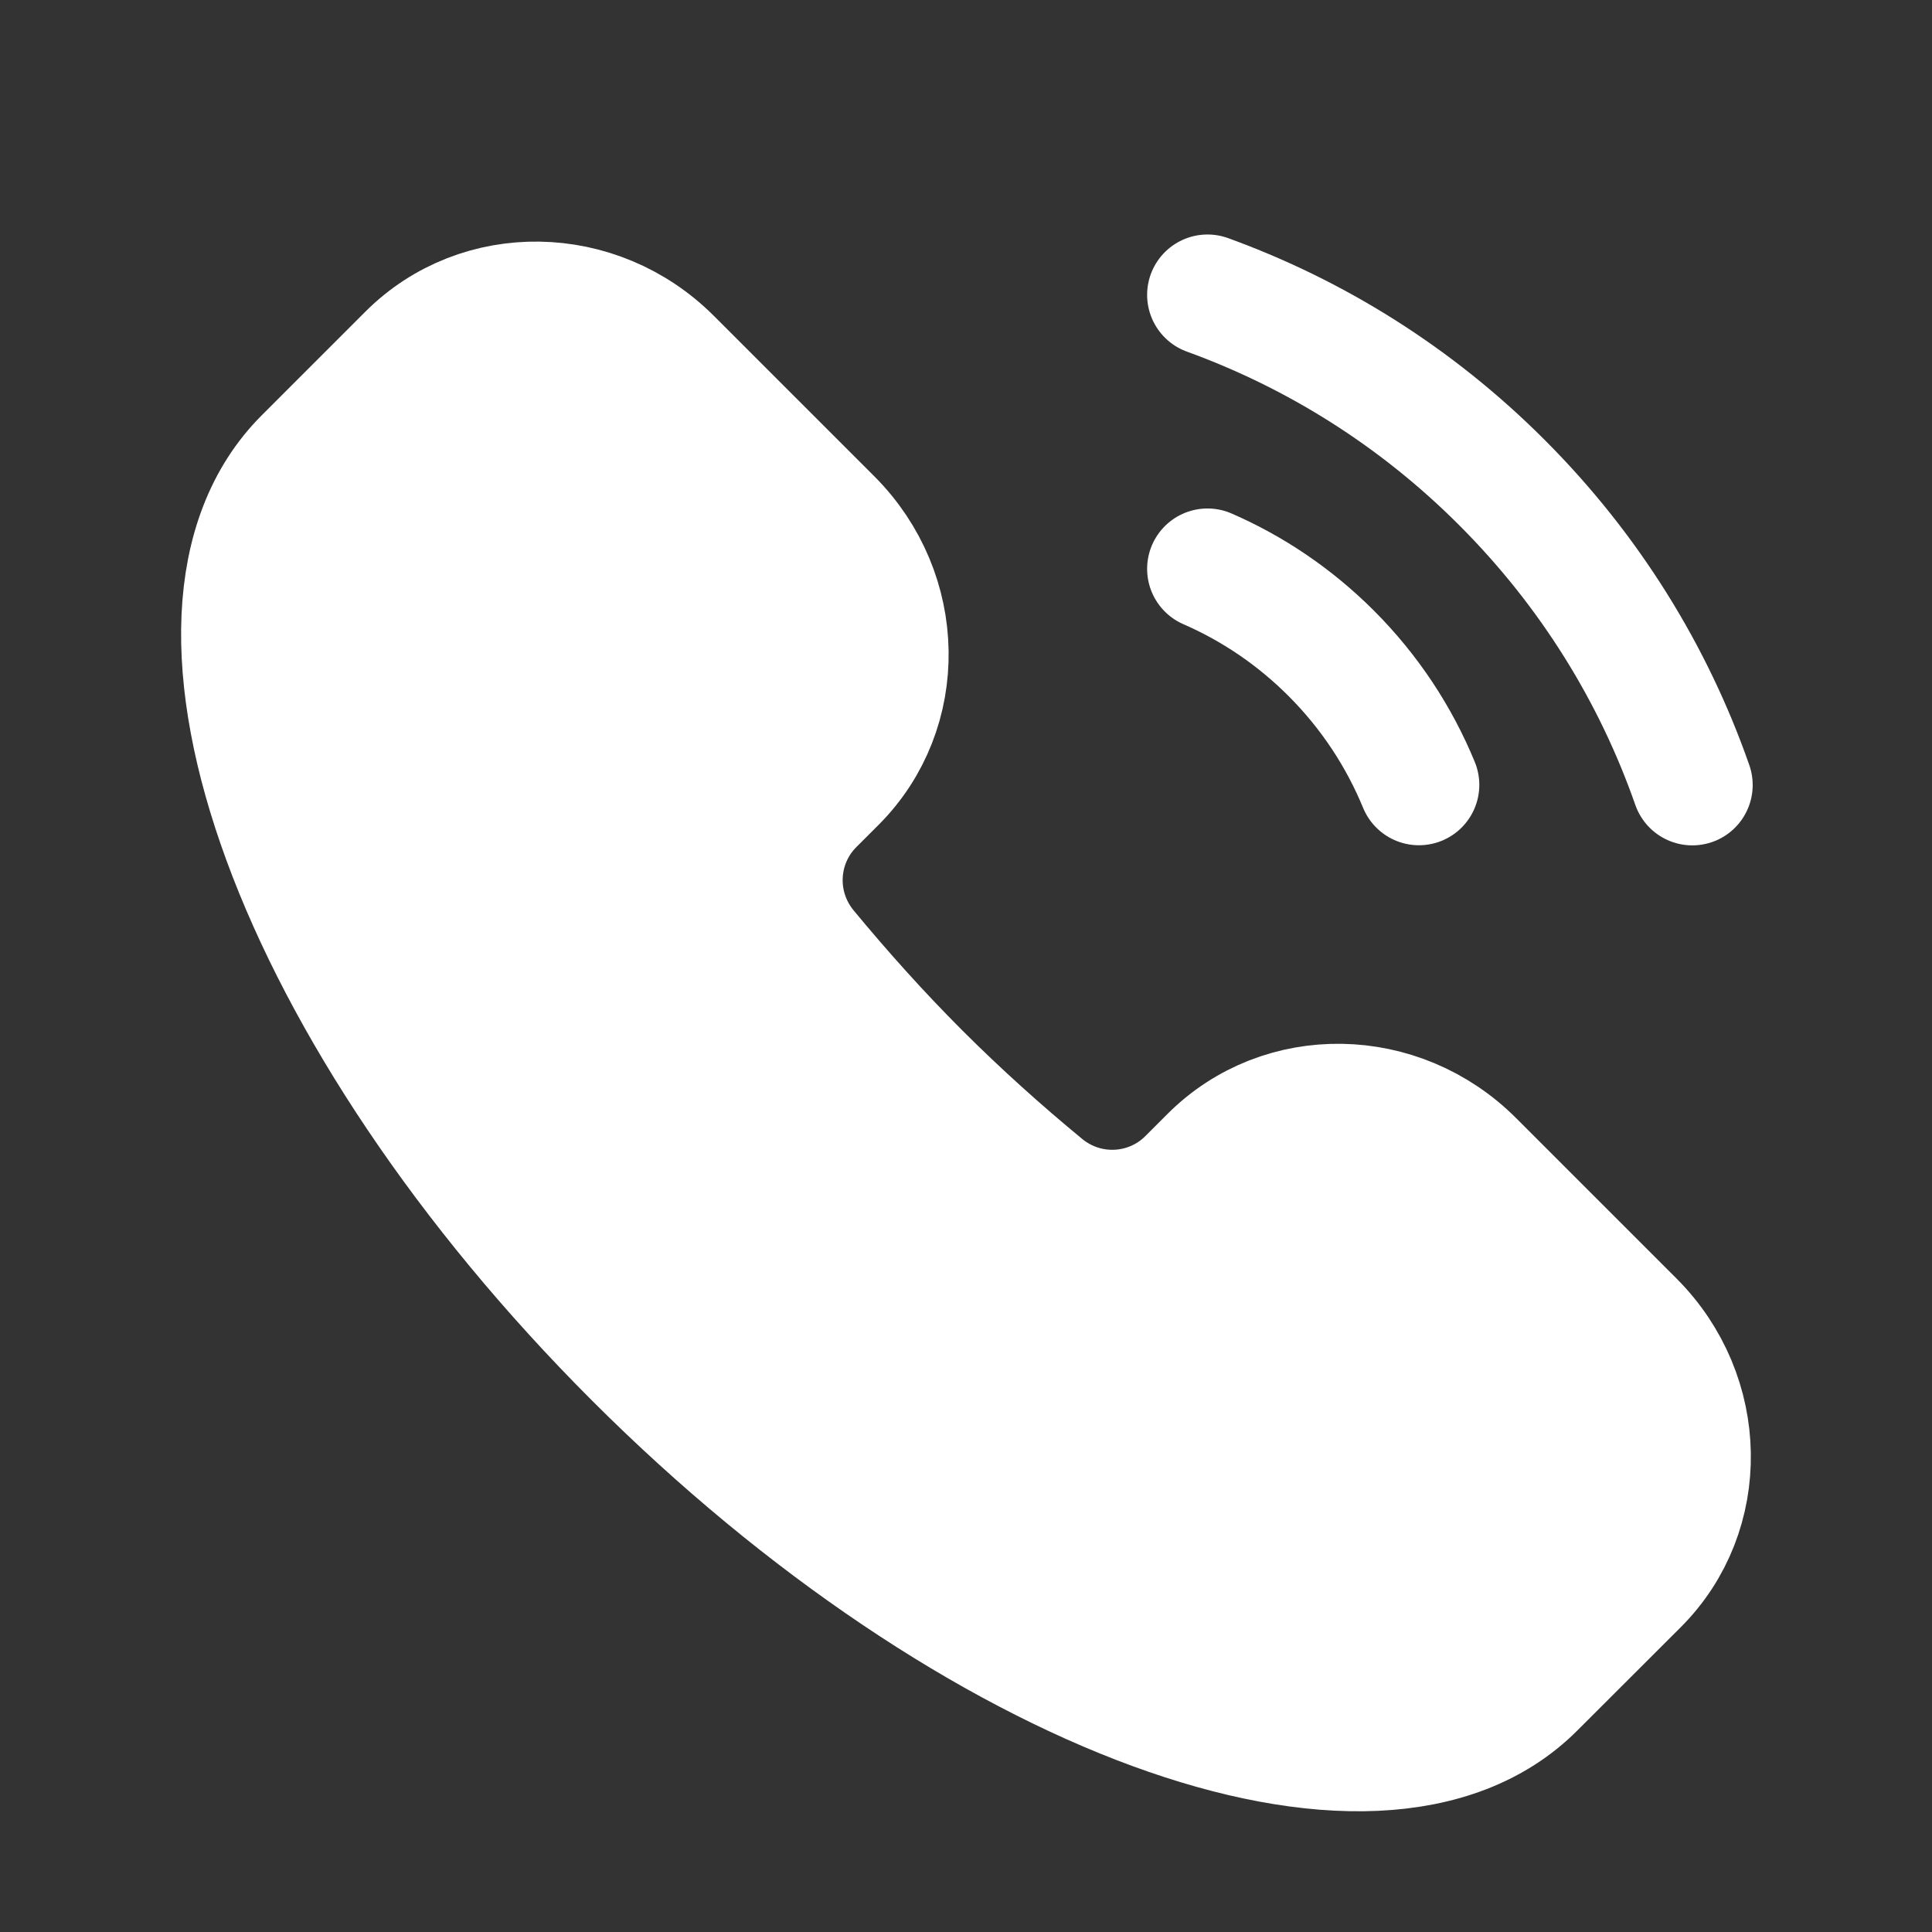
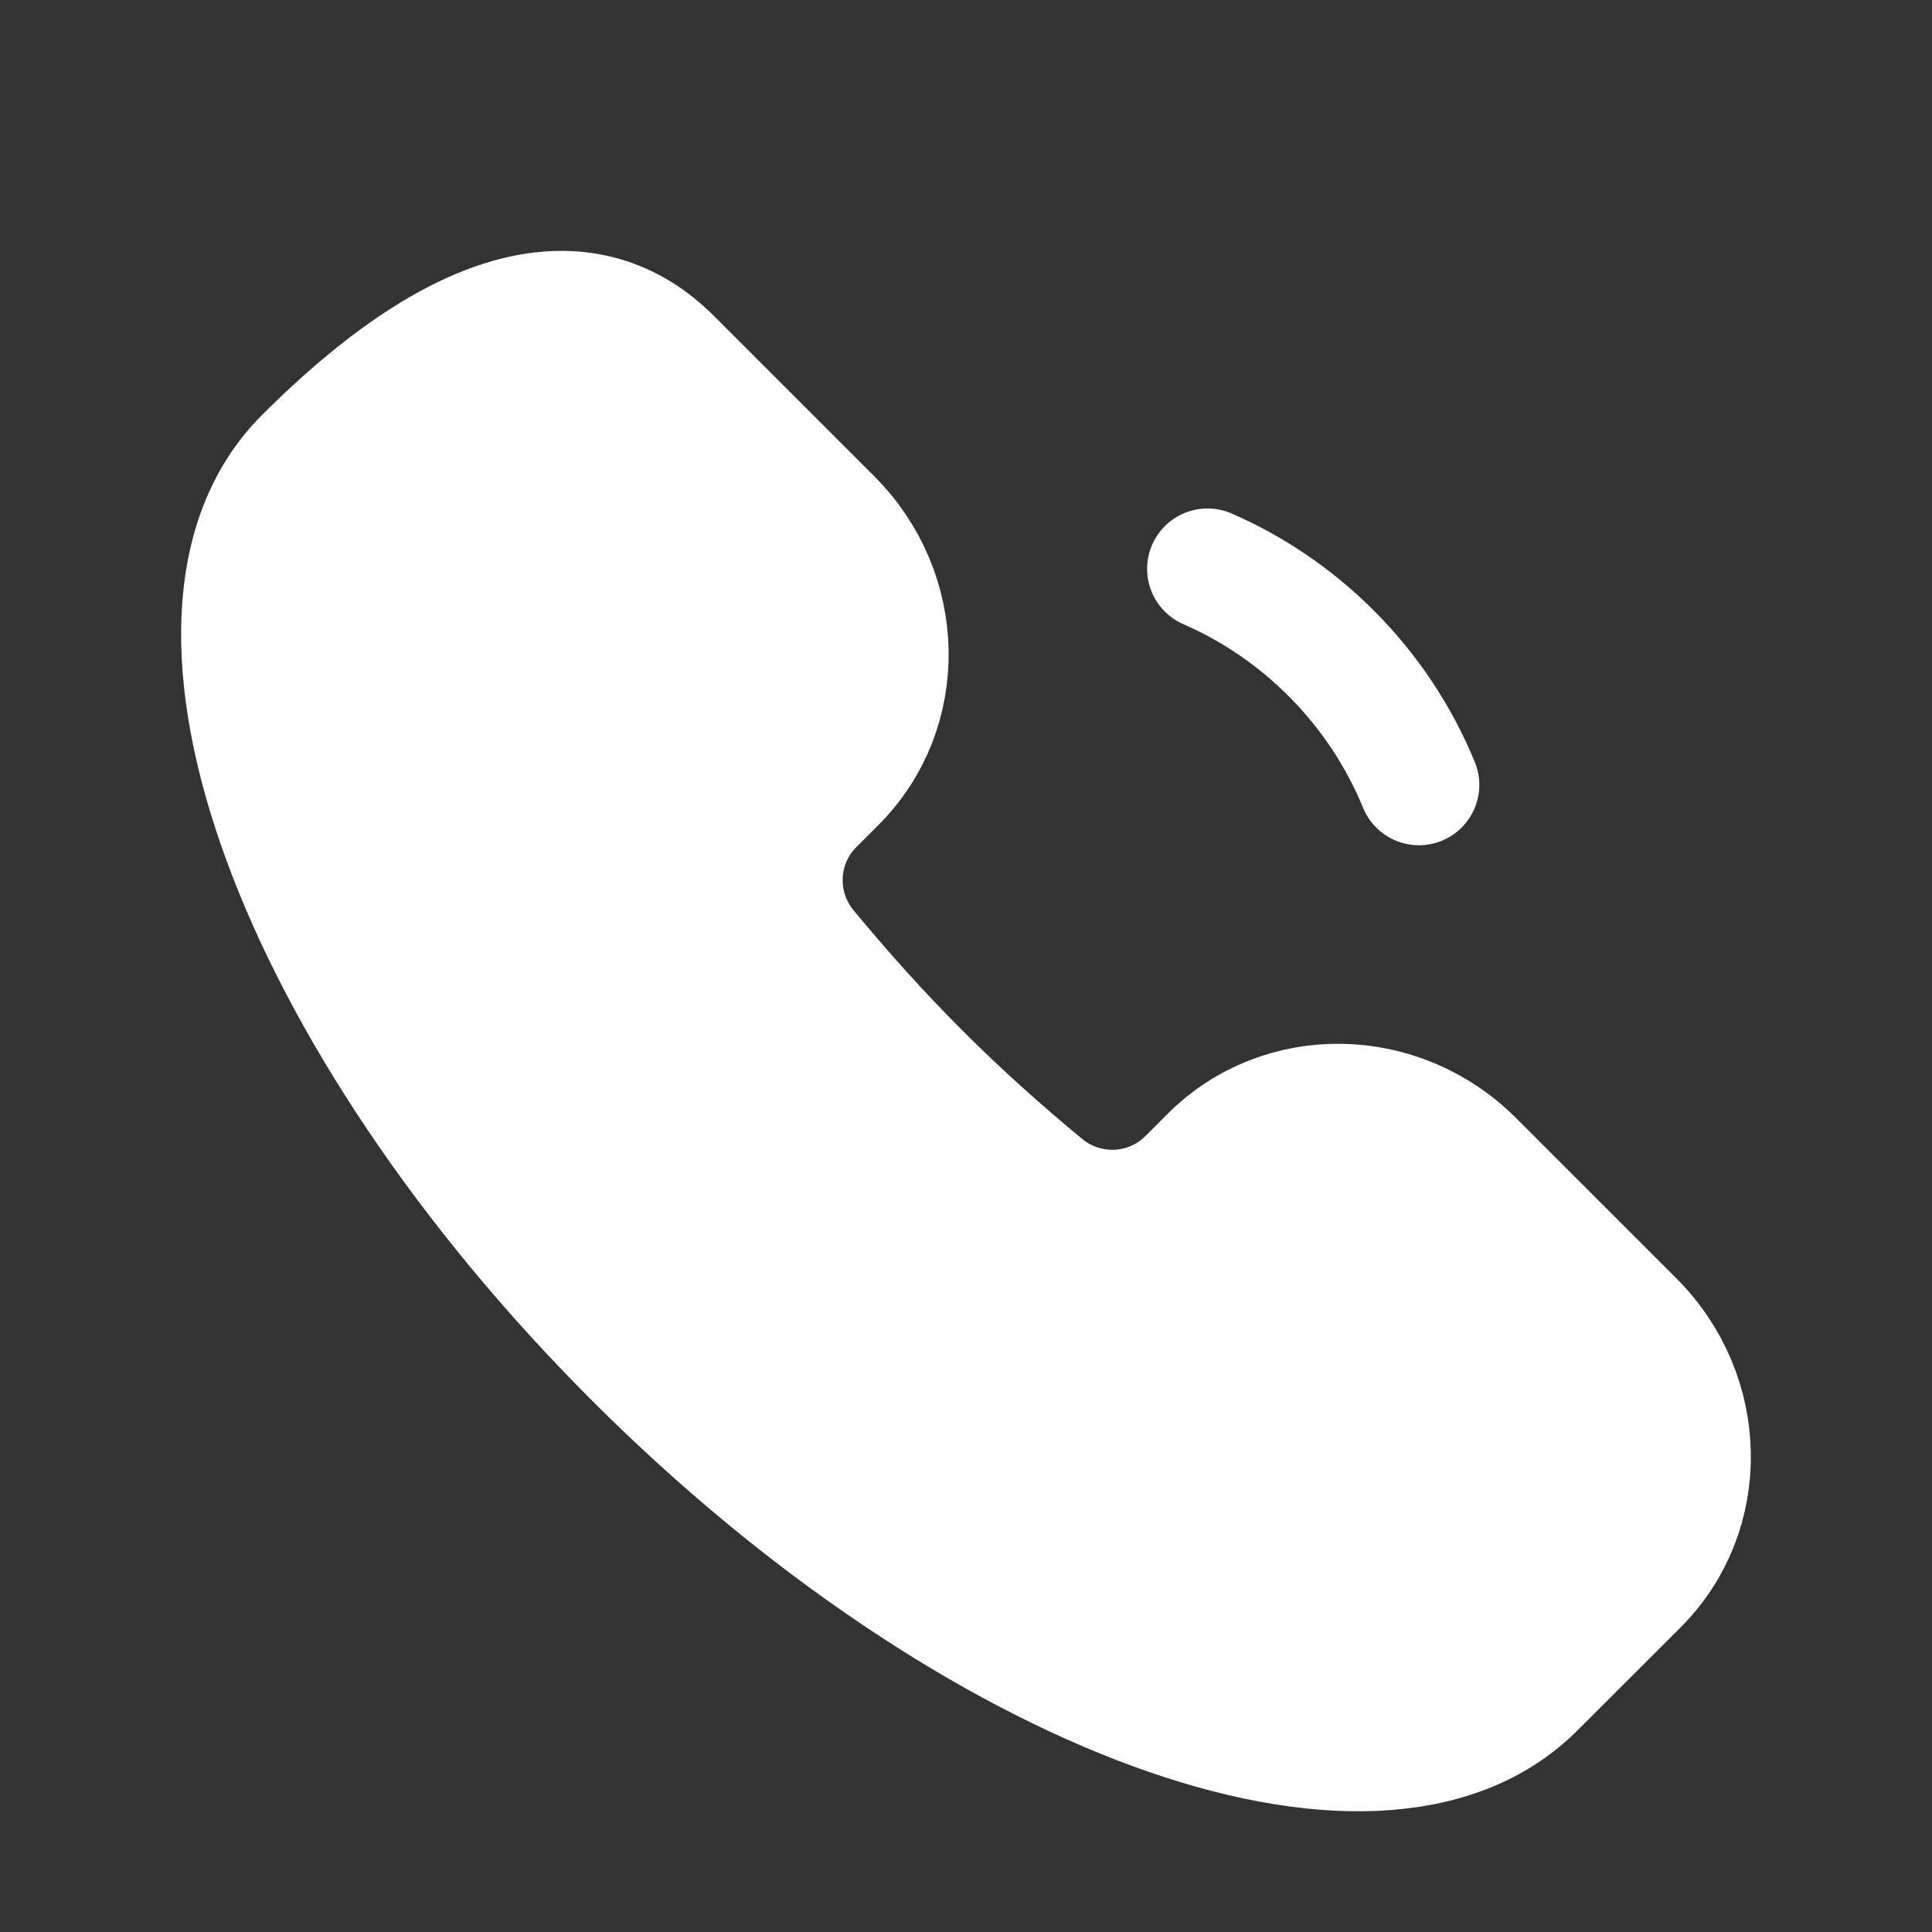
<svg xmlns="http://www.w3.org/2000/svg" width="16" height="16" viewBox="0 0 16 16" fill="none">
  <rect x="0" y="0" width="16" height="16" fill="#333333" stroke="none" />
-   <path d="M12.708 13.979C11.405 15.282 8.069 14.058 5.256 11.245C2.442 8.432 1.218 5.096 2.521 3.793L3.379 2.935C3.971 2.343 4.947 2.358 5.559 2.97L6.887 4.298C7.499 4.91 7.514 5.886 6.922 6.478L6.738 6.662C6.418 6.982 6.387 7.498 6.684 7.858C6.971 8.205 7.28 8.551 7.615 8.886C7.95 9.221 8.295 9.53 8.643 9.817C9.003 10.114 9.519 10.082 9.838 9.763L10.023 9.578C10.615 8.986 11.591 9.002 12.202 9.613L13.531 10.942C14.142 11.554 14.158 12.53 13.566 13.122L12.708 13.979Z" fill="white" stroke="white" />
+   <path d="M12.708 13.979C11.405 15.282 8.069 14.058 5.256 11.245C2.442 8.432 1.218 5.096 2.521 3.793C3.971 2.343 4.947 2.358 5.559 2.97L6.887 4.298C7.499 4.91 7.514 5.886 6.922 6.478L6.738 6.662C6.418 6.982 6.387 7.498 6.684 7.858C6.971 8.205 7.28 8.551 7.615 8.886C7.95 9.221 8.295 9.53 8.643 9.817C9.003 10.114 9.519 10.082 9.838 9.763L10.023 9.578C10.615 8.986 11.591 9.002 12.202 9.613L13.531 10.942C14.142 11.554 14.158 12.53 13.566 13.122L12.708 13.979Z" fill="white" stroke="white" />
  <path d="M11.751 6.5C11.588 6.104 11.346 5.732 11.024 5.41C10.72 5.106 10.372 4.873 10 4.711" stroke="white" stroke-linecap="round" />
-   <path d="M10 2.442C10.89 2.765 11.725 3.282 12.438 3.996C13.169 4.727 13.695 5.586 14.015 6.501" stroke="white" stroke-linecap="round" />
</svg>